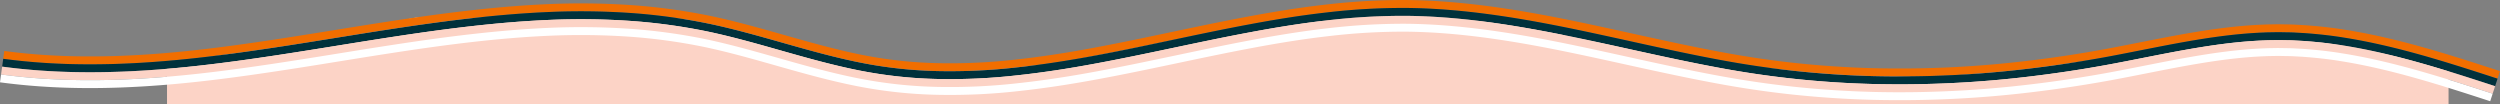
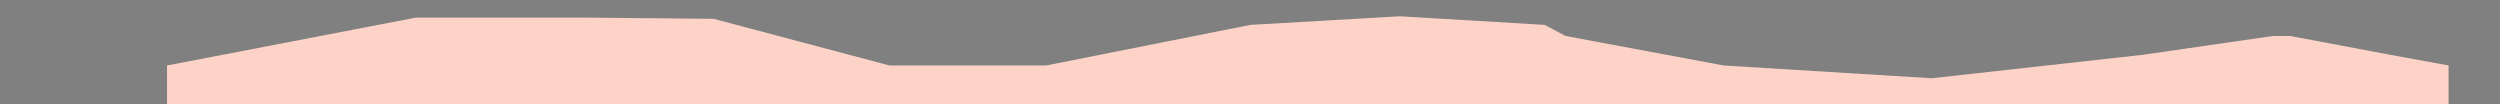
<svg xmlns="http://www.w3.org/2000/svg" width="1579.507" height="65.934" viewBox="0 0 1579.507 65.934">
  <rect x="0" y="0" width="1579.507" height="65.934" fill="#808080" stroke="none" />
  <defs>
    <clipPath id="clip-path">
-       <rect id="Rectangle_636" data-name="Rectangle 636" width="1579.507" height="63.955" transform="translate(0 0)" fill="none" />
-     </clipPath>
+       </clipPath>
  </defs>
  <g id="Group_521" data-name="Group 521" transform="translate(107 -915.022)">
    <path id="Union_1" data-name="Union 1" d="M20902-5209.344v-24.566l157.213-30.235h108.4l79.723.763,111.117,29.473h99l129-25.643,94.412-5.445,91.588,5.445,13.172,7.01,99.83,18.633,131.512,8.069,133.492-14.843,82-11.859h11l63,11.859,37.02,6.774v24.566Z" transform="translate(-20903.477 6190.301)" fill="#fcd3c6" />
    <g id="Group_483" data-name="Group 483" transform="translate(-107 915.022)">
      <g id="Group_482" data-name="Group 482" clip-path="url(#clip-path)">
-         <path id="Path_376" data-name="Path 376" d="M1577.959,49.692c-31.559-10.26-63.536-20.621-96.909-25.916-8.32-1.382-16.744-2.247-25.184-2.874l-6.345-.348c-2.115-.12-4.24-.1-6.359-.156s-4.241-.085-6.361-.022c-2.12.044-4.243.039-6.356.16-16.942.632-33.65,3.021-50.11,5.932s-32.725,6.4-48.96,9.4q-24.352,4.467-48.927,7.431a680.468,680.468,0,0,1-98.711,4.79q-24.705-.642-49.294-3.227-24.565-2.605-48.884-7.229c-32.468-6.057-64.718-13.952-97.415-20.546-32.679-6.536-65.968-11.745-99.7-12.07A415.4,415.4,0,0,0,838.127,7.88c-16.665,1.875-33.18,4.586-49.575,7.663-32.8,6.139-65.14,13.756-97.641,19.758-16.245,3.022-32.537,5.57-48.88,7.327A371.273,371.273,0,0,1,592.95,44.92a279.749,279.749,0,0,1-48.614-5.208c-16.043-3.158-31.922-7.593-47.886-12.122s-32.044-9.147-48.536-12.609A374.406,374.406,0,0,0,397.9,8.172a464.23,464.23,0,0,0-50.33-.617c-16.743.689-33.419,2.117-50.01,3.992-33.191,3.748-66.031,9.3-98.792,14.543-16.383,2.62-32.753,5.165-49.143,7.39s-32.8,4.136-49.233,5.4c-32.847,2.555-65.878,2.66-98.36-1.73l.679-4.954c32.022,4.328,64.687,4.236,97.291,1.7,16.312-1.251,32.63-3.145,48.952-5.367s32.655-4.755,49.024-7.373c32.731-5.24,65.646-10.8,99.021-14.574,16.683-1.885,33.478-3.323,50.372-4.019a469.31,469.31,0,0,1,50.872.625,379.3,379.3,0,0,1,50.7,6.9c16.727,3.513,32.915,8.177,48.868,12.692s31.7,8.92,47.491,12.027a274.7,274.7,0,0,0,47.758,5.114A366.36,366.36,0,0,0,641.5,37.656c16.174-1.739,32.34-4.264,48.505-7.272,32.34-5.971,64.676-13.587,97.629-19.756,16.47-3.091,33.1-5.822,49.928-7.716a420.617,420.617,0,0,1,50.921-2.9c34.222.332,67.826,5.6,100.647,12.168,32.838,6.625,65.06,14.511,97.343,20.532,16.14,3.044,32.259,5.45,48.5,7.173s32.551,2.776,48.891,3.2a675.492,675.492,0,0,0,97.992-4.757q24.405-2.9,48.61-7.383c16.141-2.978,32.412-6.469,49-9.4s33.507-5.359,50.787-6.005c2.152-.123,4.324-.119,6.487-.164,2.164-.063,4.33-.023,6.5.023s4.335.038,6.493.159l6.472.355c8.6.638,17.181,1.522,25.629,2.924,2.125.3,4.23.674,6.33,1.063s4.214.738,6.3,1.162c4.175.86,8.359,1.693,12.489,2.679,8.292,1.879,16.479,4.035,24.595,6.321,16.241,4.568,32.159,9.738,47.963,14.876Z" fill="#f16e00" />
-         <path id="Path_377" data-name="Path 377" d="M1576.411,54.447c-31.548-10.262-63.29-20.524-96.14-25.731-8.193-1.362-16.462-2.208-24.739-2.824l-6.218-.342c-2.072-.118-4.15-.1-6.224-.152s-4.151-.084-6.227-.022c-2.075.044-4.152.037-6.224.157-16.6.618-33.088,2.968-49.432,5.859s-32.594,6.375-48.924,9.39q-24.5,4.494-49.244,7.479a685.422,685.422,0,0,1-99.429,4.824,613.446,613.446,0,0,1-98.965-10.538c-32.653-6.094-64.93-14-97.487-20.56-32.536-6.509-65.51-11.653-98.76-11.973a410.384,410.384,0,0,0-49.705,2.835c-16.5,1.856-32.9,4.546-49.221,7.609-32.648,6.108-64.992,13.727-97.654,19.76-16.324,3.038-32.743,5.607-49.255,7.382a376.348,376.348,0,0,1-49.726,2.32,284.773,284.773,0,0,1-49.468-5.3c-16.3-3.209-32.31-7.686-48.281-12.216s-31.948-9.116-48.205-12.528a369.366,369.366,0,0,0-49.321-6.713,459.151,459.151,0,0,0-49.788-.61c-16.593.684-33.149,2.1-49.648,3.965-33.008,3.727-65.773,9.26-98.563,14.512-16.4,2.622-32.807,5.173-49.262,7.408s-32.956,4.156-49.515,5.426C67.7,46.436,34.3,46.554,1.358,42.1l.679-4.954c32.481,4.391,65.513,4.286,98.36,1.73,16.435-1.26,32.845-3.166,49.233-5.4s32.76-4.771,49.143-7.391c32.761-5.245,65.6-10.794,98.792-14.542,16.591-1.875,33.266-3.3,50.01-3.993a464.23,464.23,0,0,1,50.33.618,374.2,374.2,0,0,1,50.008,6.808c16.493,3.463,32.574,8.091,48.537,12.61s31.843,8.964,47.886,12.122a279.847,279.847,0,0,0,48.614,5.208,371.445,371.445,0,0,0,49.081-2.293c16.343-1.756,32.635-4.3,48.88-7.327,32.5-6,64.841-13.619,97.641-19.758,16.4-3.077,32.91-5.787,49.575-7.662A415.4,415.4,0,0,1,888.44,5.014c33.736.326,67.025,5.535,99.7,12.071,32.7,6.594,64.948,14.488,97.416,20.546q24.344,4.59,48.884,7.228,24.561,2.607,49.294,3.228a680.469,680.469,0,0,0,98.711-4.791q24.569-2.924,48.926-7.431c16.236-3,32.492-6.484,48.961-9.4s33.168-5.3,50.11-5.931c2.112-.122,4.236-.116,6.356-.161,2.12-.062,4.24-.023,6.36.023s4.245.036,6.359.155l6.346.349c8.44.627,16.863,1.492,25.184,2.874,33.373,5.294,65.35,15.655,96.909,25.916Z" fill="#00313c" />
        <path id="Path_378" data-name="Path 378" d="M1574.863,59.2c-31.537-10.263-63.043-20.427-95.371-25.547-8.065-1.341-16.179-2.168-24.294-2.774l-6.09-.335c-2.03-.115-4.06-.093-6.091-.147s-4.06-.084-6.091-.023c-2.031.044-4.061.035-6.094.154-16.265.6-32.526,2.915-48.753,5.786s-32.463,6.35-48.887,9.384q-24.649,4.521-49.561,7.527a690.532,690.532,0,0,1-100.149,4.857q-25.094-.651-50.1-3.281c-16.648-1.764-33.245-4.245-49.652-7.34-32.839-6.13-65.143-14.04-97.559-20.574-32.394-6.482-65.053-11.561-97.817-11.875a405.568,405.568,0,0,0-49.1,2.8c-16.342,1.838-32.625,4.507-48.868,7.556-32.495,6.079-64.842,13.7-97.666,19.763-16.4,3.052-32.949,5.643-49.63,7.436a381.261,381.261,0,0,1-50.37,2.347A289.991,289.991,0,0,1,542.4,49.524c-16.555-3.261-32.7-7.781-48.676-12.312s-31.853-9.085-47.875-12.446a364.321,364.321,0,0,0-48.631-6.617,454.343,454.343,0,0,0-49.247-.6c-16.443.678-32.879,2.083-49.287,3.937-32.824,3.7-65.513,9.224-98.333,14.48-16.411,2.625-32.861,5.183-49.382,7.426s-33.113,4.176-49.795,5.457c-33.332,2.592-67.1,2.723-100.5-1.793l.68-4.953C34.3,46.554,67.7,46.436,100.786,43.862c16.559-1.271,33.061-3.188,49.514-5.427s32.866-4.786,49.263-7.408c32.79-5.251,65.554-10.785,98.563-14.511,16.5-1.865,33.054-3.281,49.648-3.965a459.151,459.151,0,0,1,49.788.61,369.225,369.225,0,0,1,49.321,6.713c16.256,3.411,32.231,8,48.205,12.528s31.982,9.007,48.281,12.216a284.772,284.772,0,0,0,49.468,5.3A376.355,376.355,0,0,0,642.563,47.6c16.511-1.775,32.93-4.345,49.255-7.382,32.662-6.034,65.006-13.652,97.653-19.761,16.32-3.062,32.718-5.752,49.222-7.609A410.587,410.587,0,0,1,888.4,10.013c33.25.321,66.224,5.464,98.76,11.973,32.557,6.564,64.834,14.467,97.487,20.56a613.547,613.547,0,0,0,98.965,10.539,685.563,685.563,0,0,0,99.429-4.824q24.735-2.943,49.244-7.479c16.33-3.015,32.571-6.5,48.924-9.391s32.827-5.241,49.431-5.858c2.073-.12,4.15-.113,6.225-.157,2.076-.062,4.151-.023,6.227.022s4.151.034,6.224.152l6.218.341c8.277.617,16.546,1.463,24.739,2.824,32.85,5.207,64.592,15.47,96.14,25.732Z" fill="#fcd3c6" />
        <path id="Path_379" data-name="Path 379" d="M1573.315,63.955c-31.527-10.265-62.8-20.33-94.6-25.362-7.937-1.321-15.9-2.13-23.848-2.724l-5.963-.328c-1.988-.114-3.971-.091-5.957-.144s-3.97-.083-5.957-.023c-1.986.043-3.969.034-5.963.151-15.927.589-31.963,2.861-48.074,5.713s-32.332,6.325-48.851,9.377q-24.8,4.549-49.877,7.575a695.368,695.368,0,0,1-100.868,4.891q-25.289-.657-50.5-3.307c-16.784-1.778-33.539-4.285-50.036-7.4-33.024-6.166-65.355-14.084-97.631-20.588-32.251-6.456-64.6-11.469-96.873-11.777a400.356,400.356,0,0,0-48.489,2.771c-16.18,1.819-32.347,4.468-48.515,7.5-32.342,6.047-64.693,13.668-97.679,19.765-16.483,3.066-33.155,5.679-50,7.49a386.184,386.184,0,0,1-51.015,2.374,294.938,294.938,0,0,1-51.178-5.487c-16.81-3.313-33.083-7.874-49.071-12.406s-31.756-9.054-47.543-12.365a359.282,359.282,0,0,0-47.943-6.521,449.264,449.264,0,0,0-48.705-.594c-16.294.671-32.609,2.065-48.925,3.909-32.641,3.684-65.255,9.187-98.1,14.449-16.426,2.627-32.914,5.191-49.5,7.443s-33.271,4.2-50.076,5.487C67.99,56.442,33.859,56.585,0,52.007l.678-4.953c33.4,4.515,67.166,4.385,100.5,1.792,16.681-1.28,33.277-3.209,49.795-5.456s32.97-4.8,49.382-7.426c32.819-5.257,65.508-10.775,98.333-14.48,16.408-1.855,32.843-3.26,49.287-3.937a453.837,453.837,0,0,1,49.247.6,364.321,364.321,0,0,1,48.631,6.617c16.022,3.361,31.889,7.919,47.875,12.446s32.121,9.05,48.675,12.311a289.916,289.916,0,0,0,50.324,5.4,381.433,381.433,0,0,0,50.37-2.347c16.68-1.793,33.225-4.385,49.63-7.436C725.548,39.07,757.9,31.45,790.391,25.372c16.243-3.049,32.526-5.718,48.868-7.556a405.568,405.568,0,0,1,49.1-2.8c32.764.314,65.422,5.393,97.816,11.875,32.417,6.534,64.721,14.444,97.56,20.574,16.407,3.094,33,5.576,49.651,7.34s33.37,2.846,50.1,3.281a690.392,690.392,0,0,0,100.149-4.858q24.9-2.962,49.56-7.527c16.425-3.033,32.65-6.513,48.888-9.383s32.487-5.183,48.753-5.786c2.033-.119,4.063-.111,6.094-.154,2.031-.062,4.061-.022,6.091.022s4.061.032,6.091.148l6.09.335c8.115.605,16.229,1.433,24.294,2.774,32.327,5.119,63.834,15.283,95.371,25.547Z" fill="#fff" />
      </g>
    </g>
  </g>
</svg>